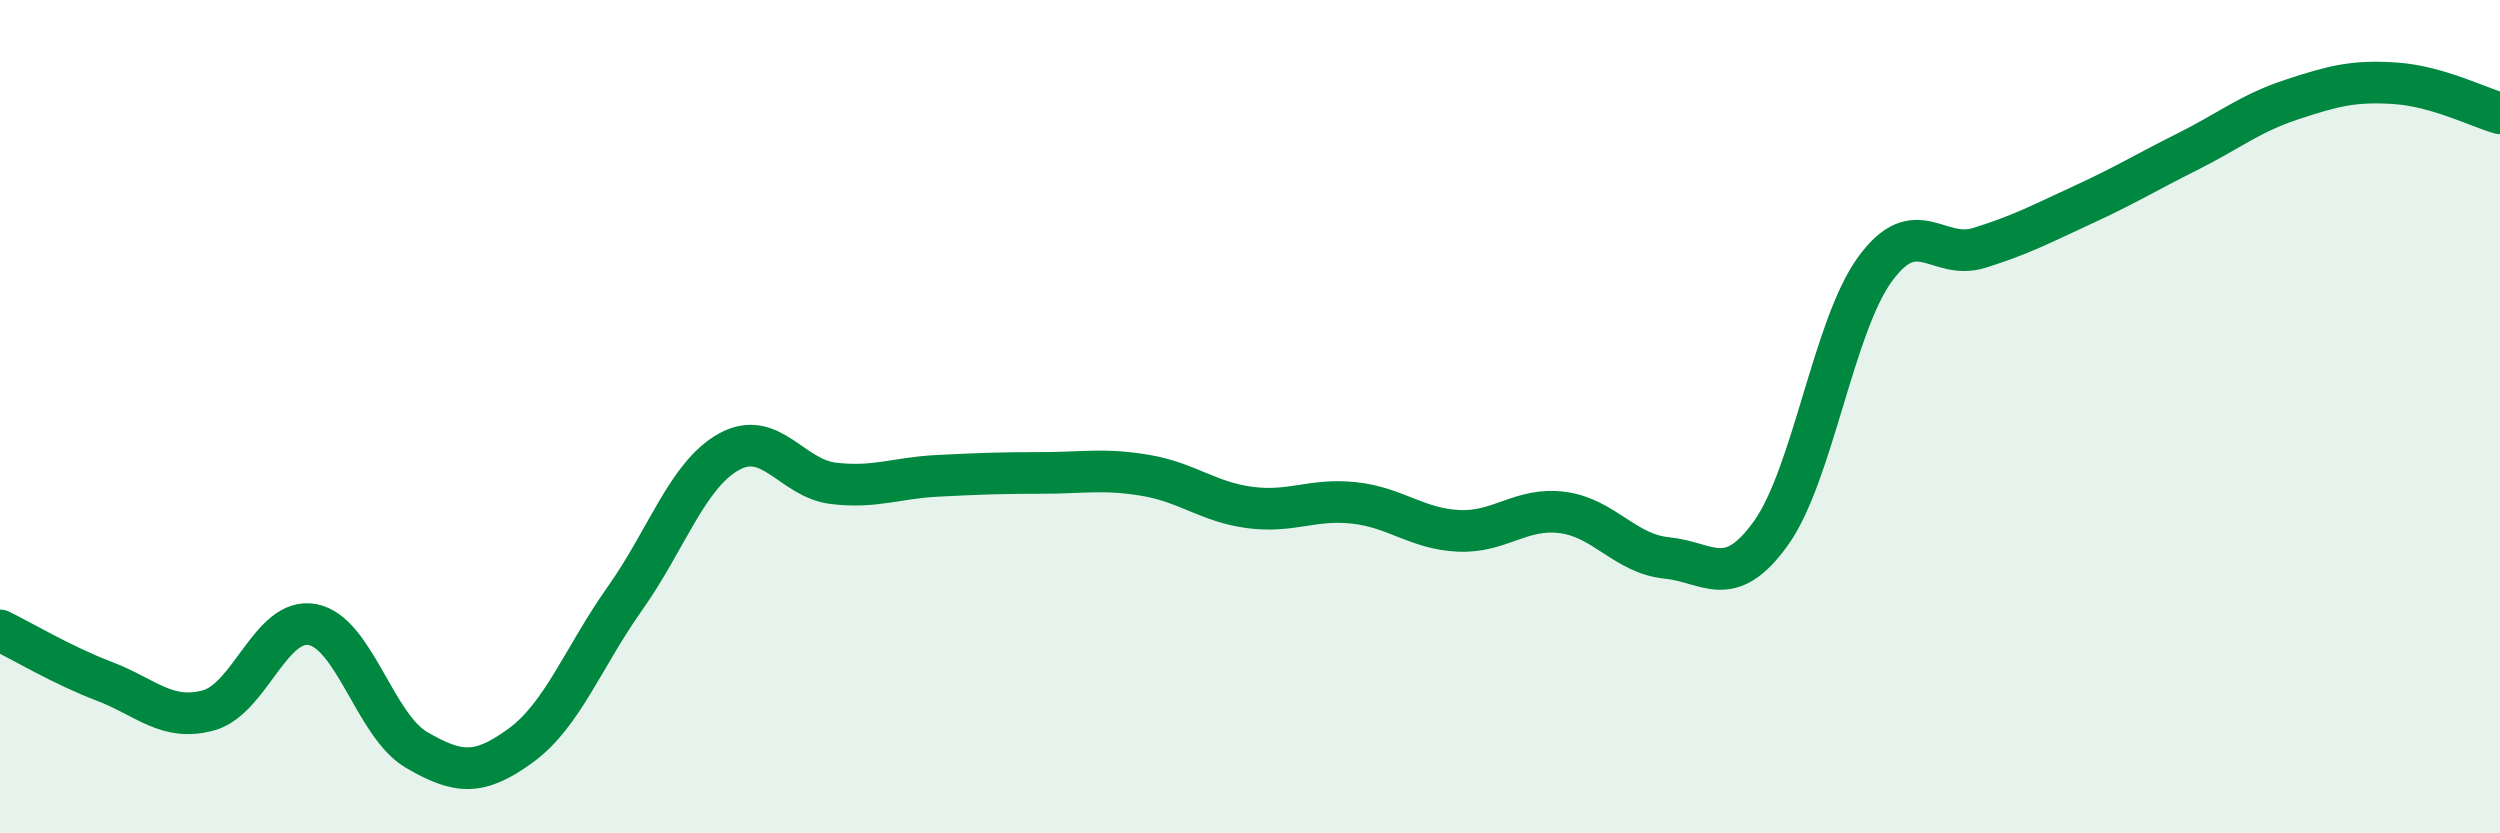
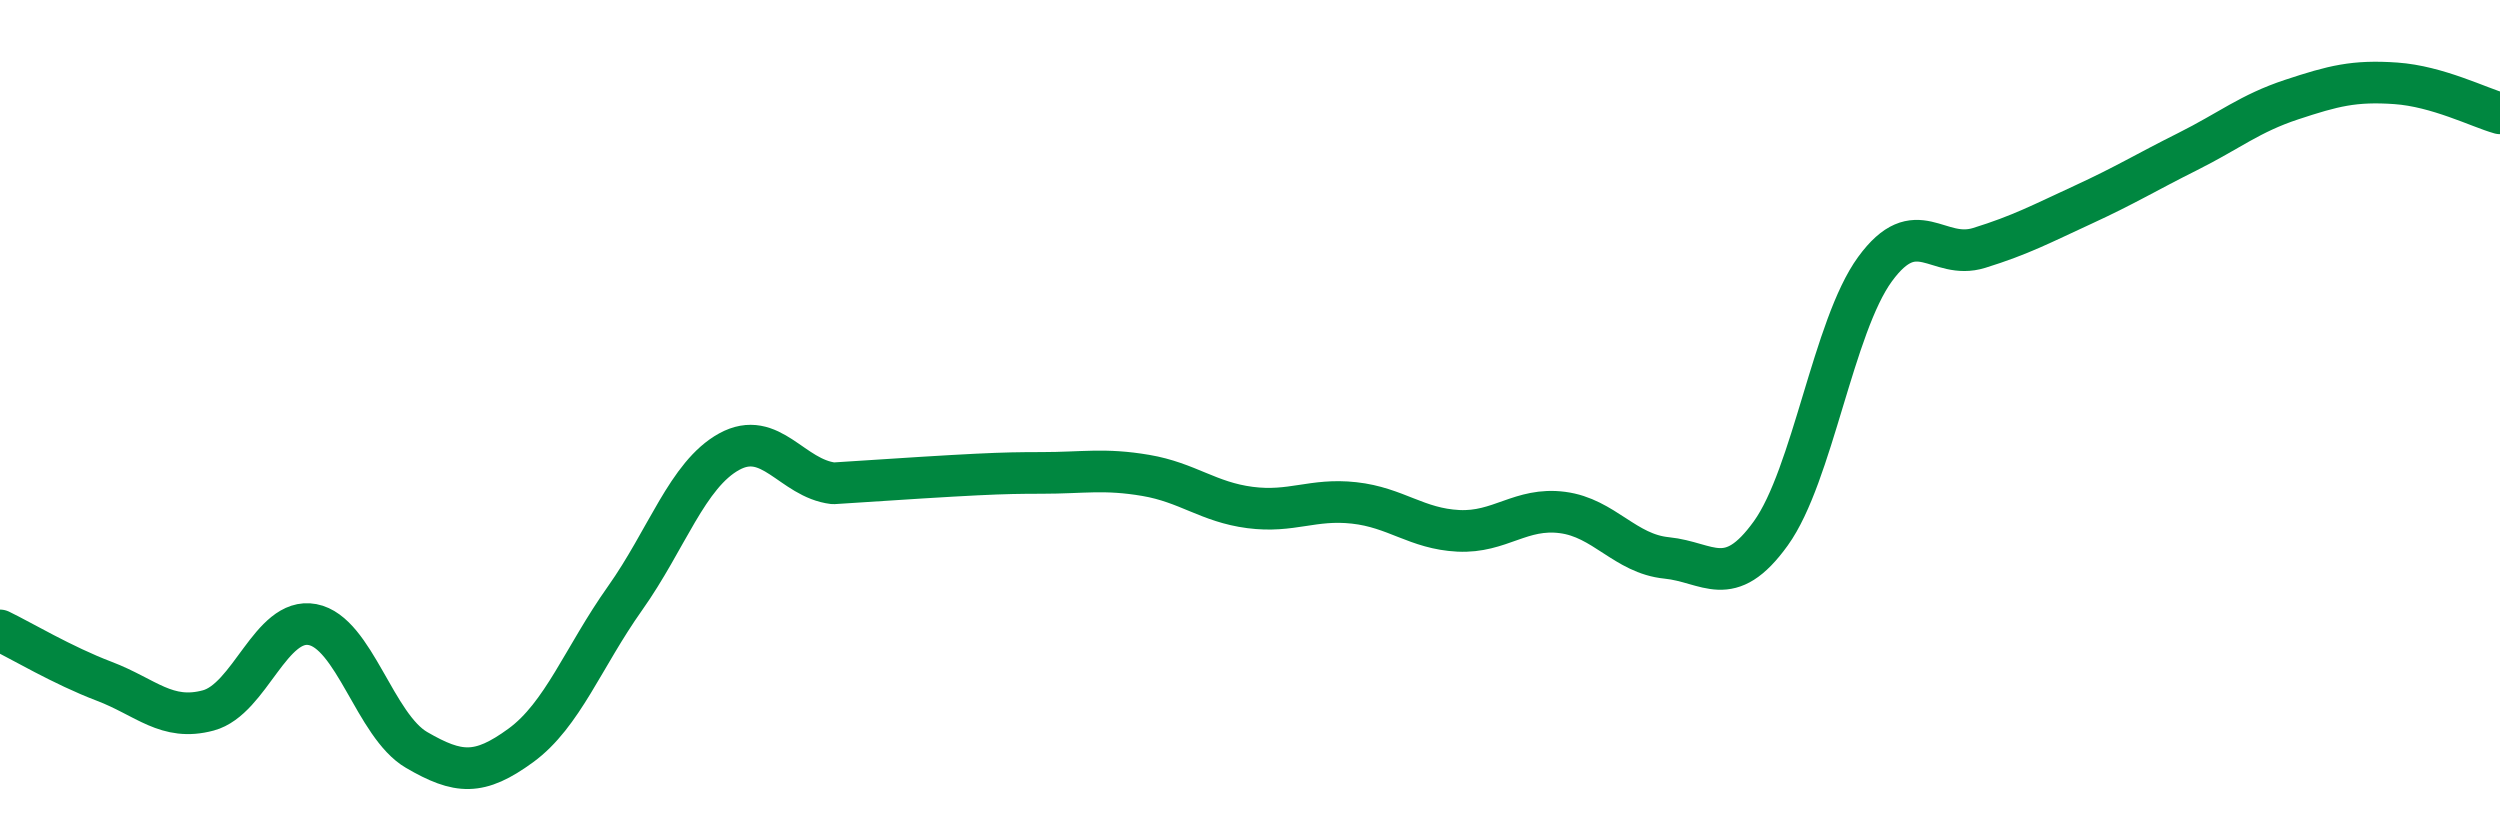
<svg xmlns="http://www.w3.org/2000/svg" width="60" height="20" viewBox="0 0 60 20">
-   <path d="M 0,15.13 C 0.5,15.37 1.5,15.97 2.5,16.35 C 3.5,16.73 4,17.32 5,17.05 C 6,16.78 6.5,14.8 7.5,14.99 C 8.5,15.18 9,17.42 10,18 C 11,18.58 11.5,18.62 12.5,17.89 C 13.5,17.16 14,15.77 15,14.36 C 16,12.95 16.5,11.39 17.5,10.84 C 18.5,10.29 19,11.48 20,11.6 C 21,11.72 21.5,11.47 22.5,11.42 C 23.5,11.37 24,11.35 25,11.35 C 26,11.35 26.5,11.24 27.5,11.41 C 28.5,11.58 29,12.05 30,12.18 C 31,12.31 31.5,11.96 32.5,12.07 C 33.5,12.18 34,12.69 35,12.74 C 36,12.79 36.5,12.17 37.5,12.3 C 38.5,12.43 39,13.29 40,13.39 C 41,13.49 41.5,14.19 42.5,12.8 C 43.5,11.41 44,7.83 45,6.46 C 46,5.09 46.5,6.26 47.5,5.95 C 48.5,5.64 49,5.37 50,4.91 C 51,4.45 51.5,4.14 52.5,3.64 C 53.5,3.14 54,2.72 55,2.39 C 56,2.06 56.5,1.93 57.5,2 C 58.5,2.07 59.5,2.58 60,2.72L60 20L0 20Z" fill="#008740" opacity="0.1" stroke-linecap="round" stroke-linejoin="round" />
-   <path d="M 0,15.13 C 0.5,15.37 1.5,15.97 2.5,16.35 C 3.5,16.73 4,17.32 5,17.05 C 6,16.78 6.5,14.8 7.5,14.99 C 8.5,15.18 9,17.42 10,18 C 11,18.58 11.5,18.62 12.5,17.89 C 13.5,17.16 14,15.77 15,14.36 C 16,12.95 16.5,11.39 17.5,10.84 C 18.5,10.29 19,11.48 20,11.6 C 21,11.72 21.5,11.47 22.5,11.42 C 23.5,11.37 24,11.35 25,11.35 C 26,11.35 26.5,11.24 27.5,11.41 C 28.5,11.58 29,12.05 30,12.18 C 31,12.31 31.5,11.96 32.5,12.07 C 33.5,12.18 34,12.69 35,12.74 C 36,12.79 36.5,12.17 37.5,12.3 C 38.5,12.43 39,13.29 40,13.39 C 41,13.49 41.5,14.19 42.5,12.8 C 43.5,11.41 44,7.83 45,6.46 C 46,5.09 46.5,6.26 47.5,5.95 C 48.5,5.64 49,5.37 50,4.91 C 51,4.45 51.5,4.14 52.5,3.64 C 53.5,3.14 54,2.72 55,2.39 C 56,2.06 56.5,1.93 57.5,2 C 58.5,2.07 59.5,2.58 60,2.72" stroke="#008740" stroke-width="1" fill="none" stroke-linecap="round" stroke-linejoin="round" />
+   <path d="M 0,15.13 C 0.5,15.37 1.5,15.97 2.5,16.35 C 3.5,16.73 4,17.32 5,17.05 C 6,16.78 6.5,14.8 7.5,14.99 C 8.5,15.18 9,17.42 10,18 C 11,18.58 11.5,18.62 12.5,17.89 C 13.5,17.16 14,15.77 15,14.36 C 16,12.95 16.5,11.39 17.5,10.84 C 18.5,10.29 19,11.48 20,11.6 C 23.5,11.37 24,11.35 25,11.35 C 26,11.35 26.5,11.24 27.5,11.41 C 28.5,11.58 29,12.05 30,12.18 C 31,12.31 31.5,11.96 32.5,12.07 C 33.5,12.18 34,12.69 35,12.74 C 36,12.79 36.5,12.17 37.5,12.3 C 38.5,12.43 39,13.29 40,13.39 C 41,13.49 41.5,14.19 42.5,12.8 C 43.5,11.41 44,7.83 45,6.46 C 46,5.09 46.5,6.26 47.5,5.95 C 48.5,5.64 49,5.37 50,4.91 C 51,4.45 51.5,4.14 52.5,3.64 C 53.5,3.14 54,2.72 55,2.39 C 56,2.06 56.5,1.93 57.5,2 C 58.5,2.07 59.5,2.58 60,2.72" stroke="#008740" stroke-width="1" fill="none" stroke-linecap="round" stroke-linejoin="round" />
</svg>